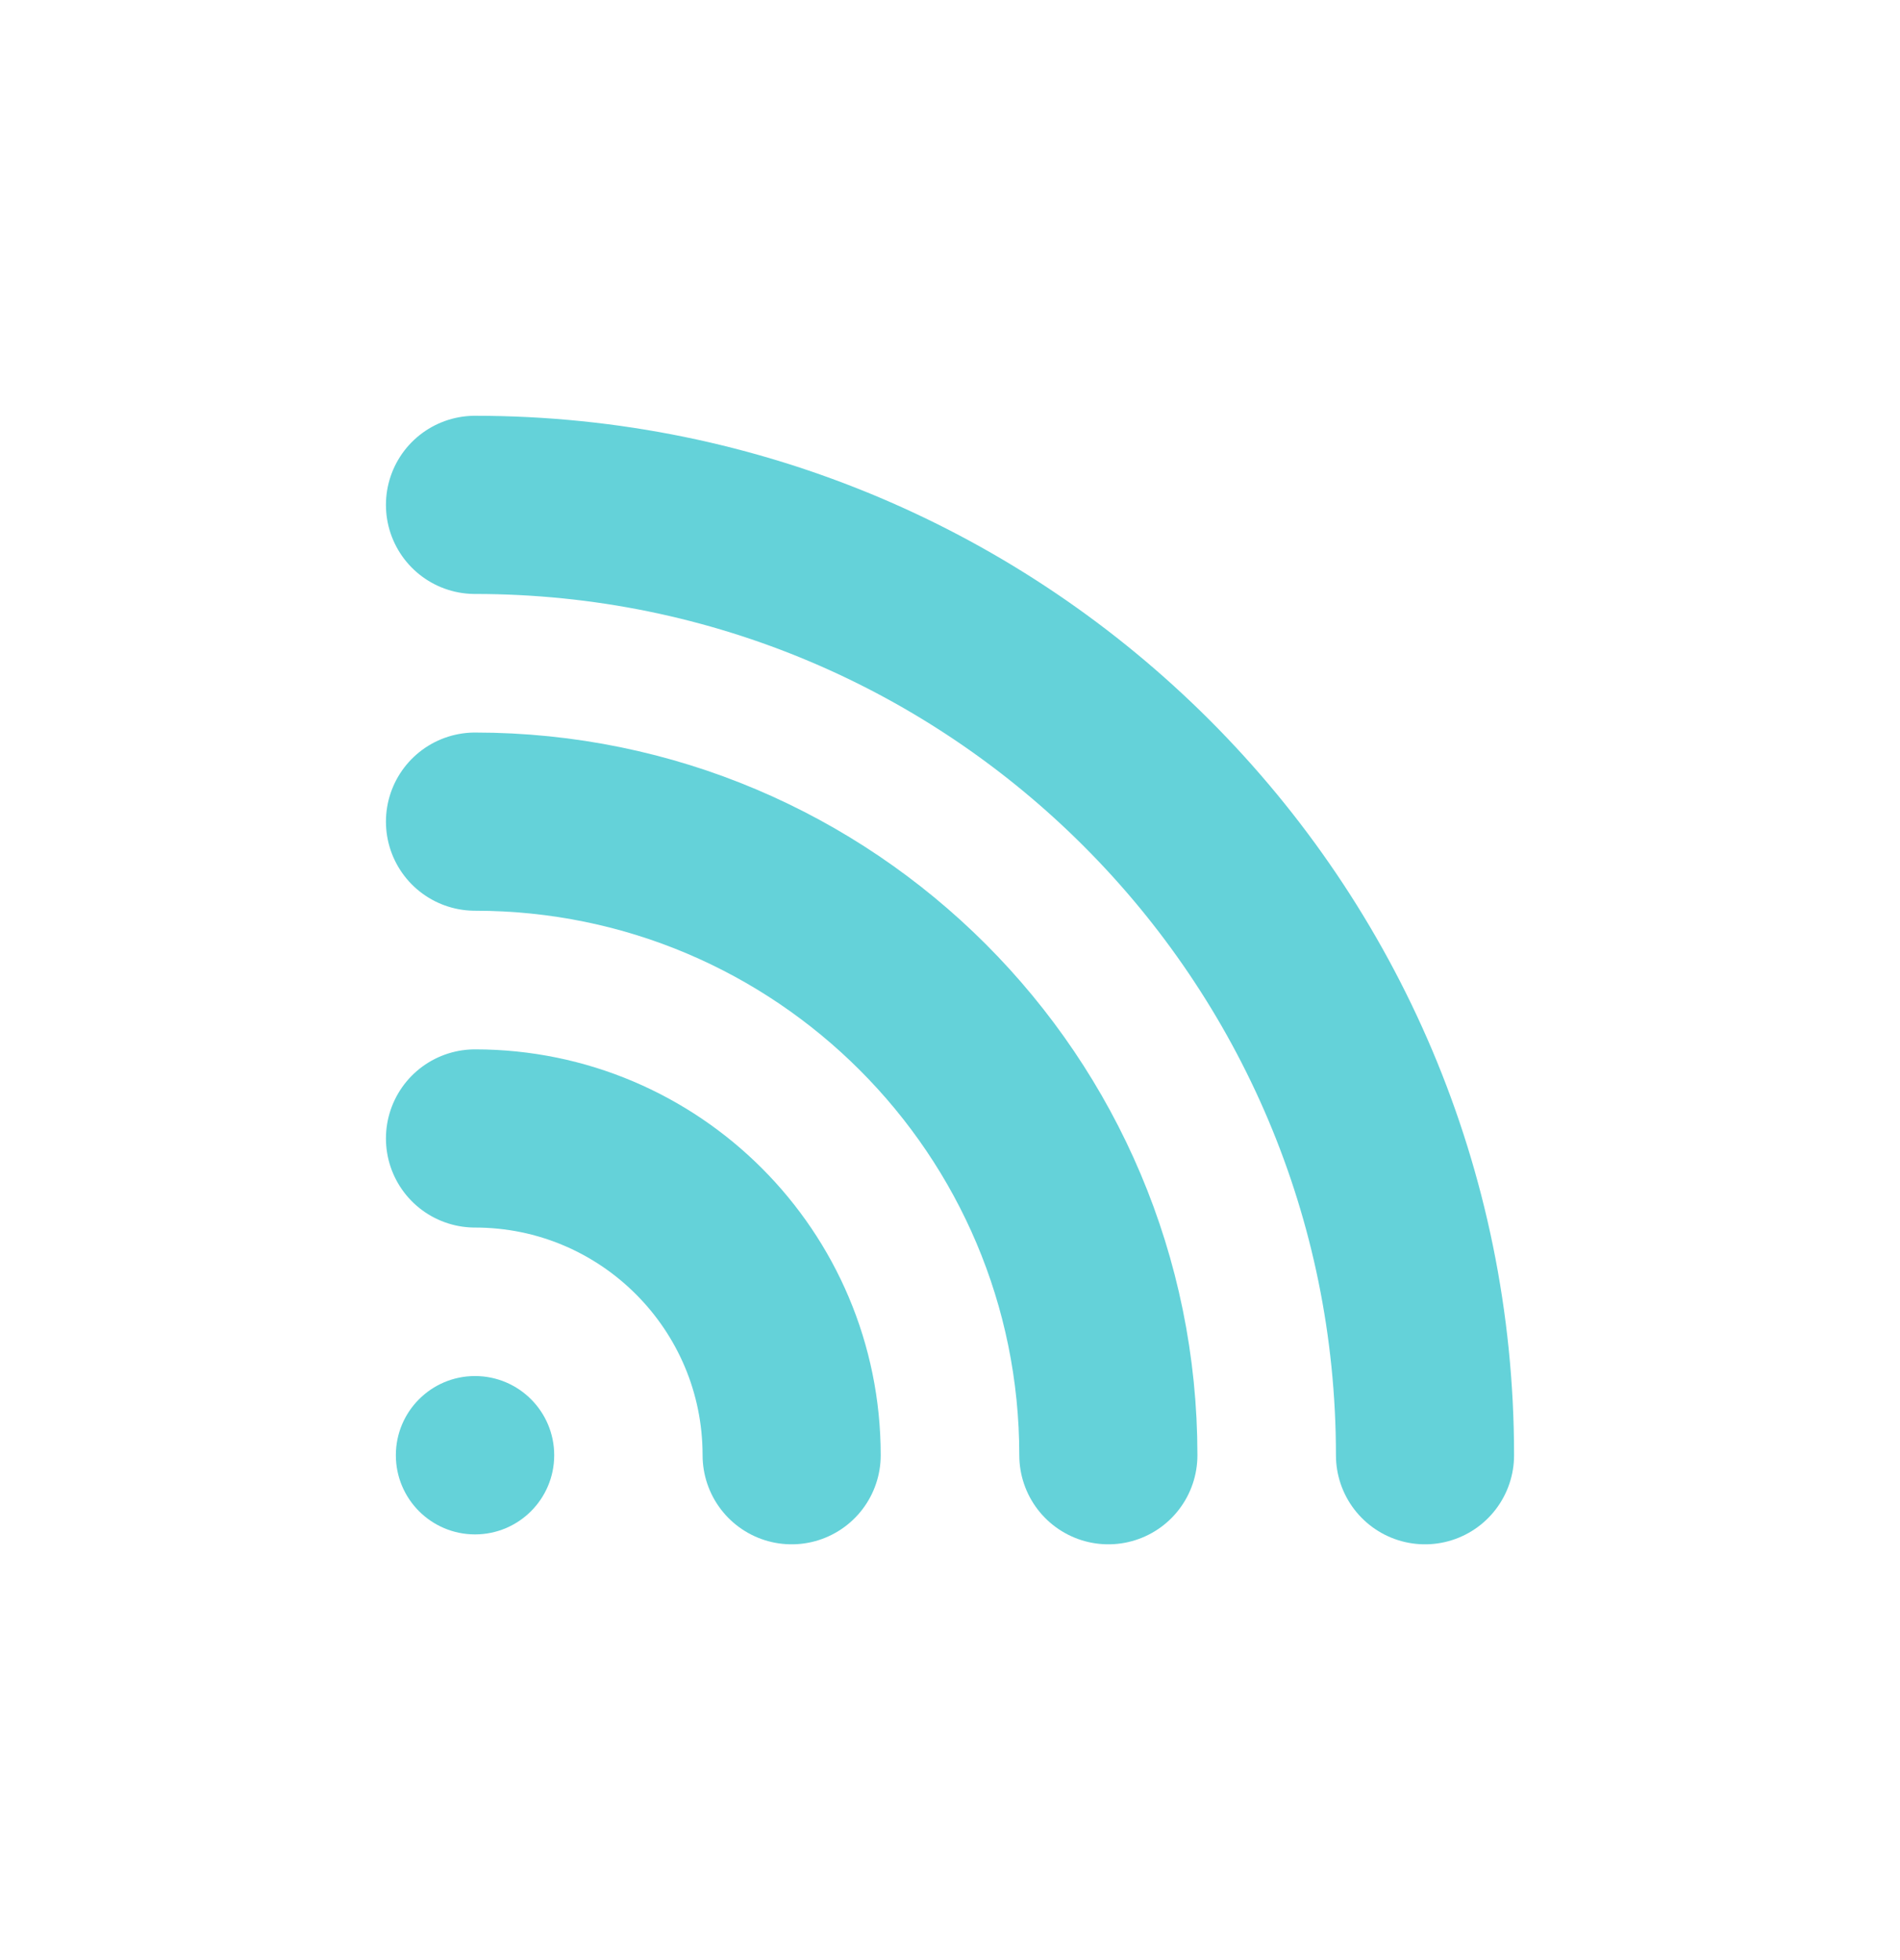
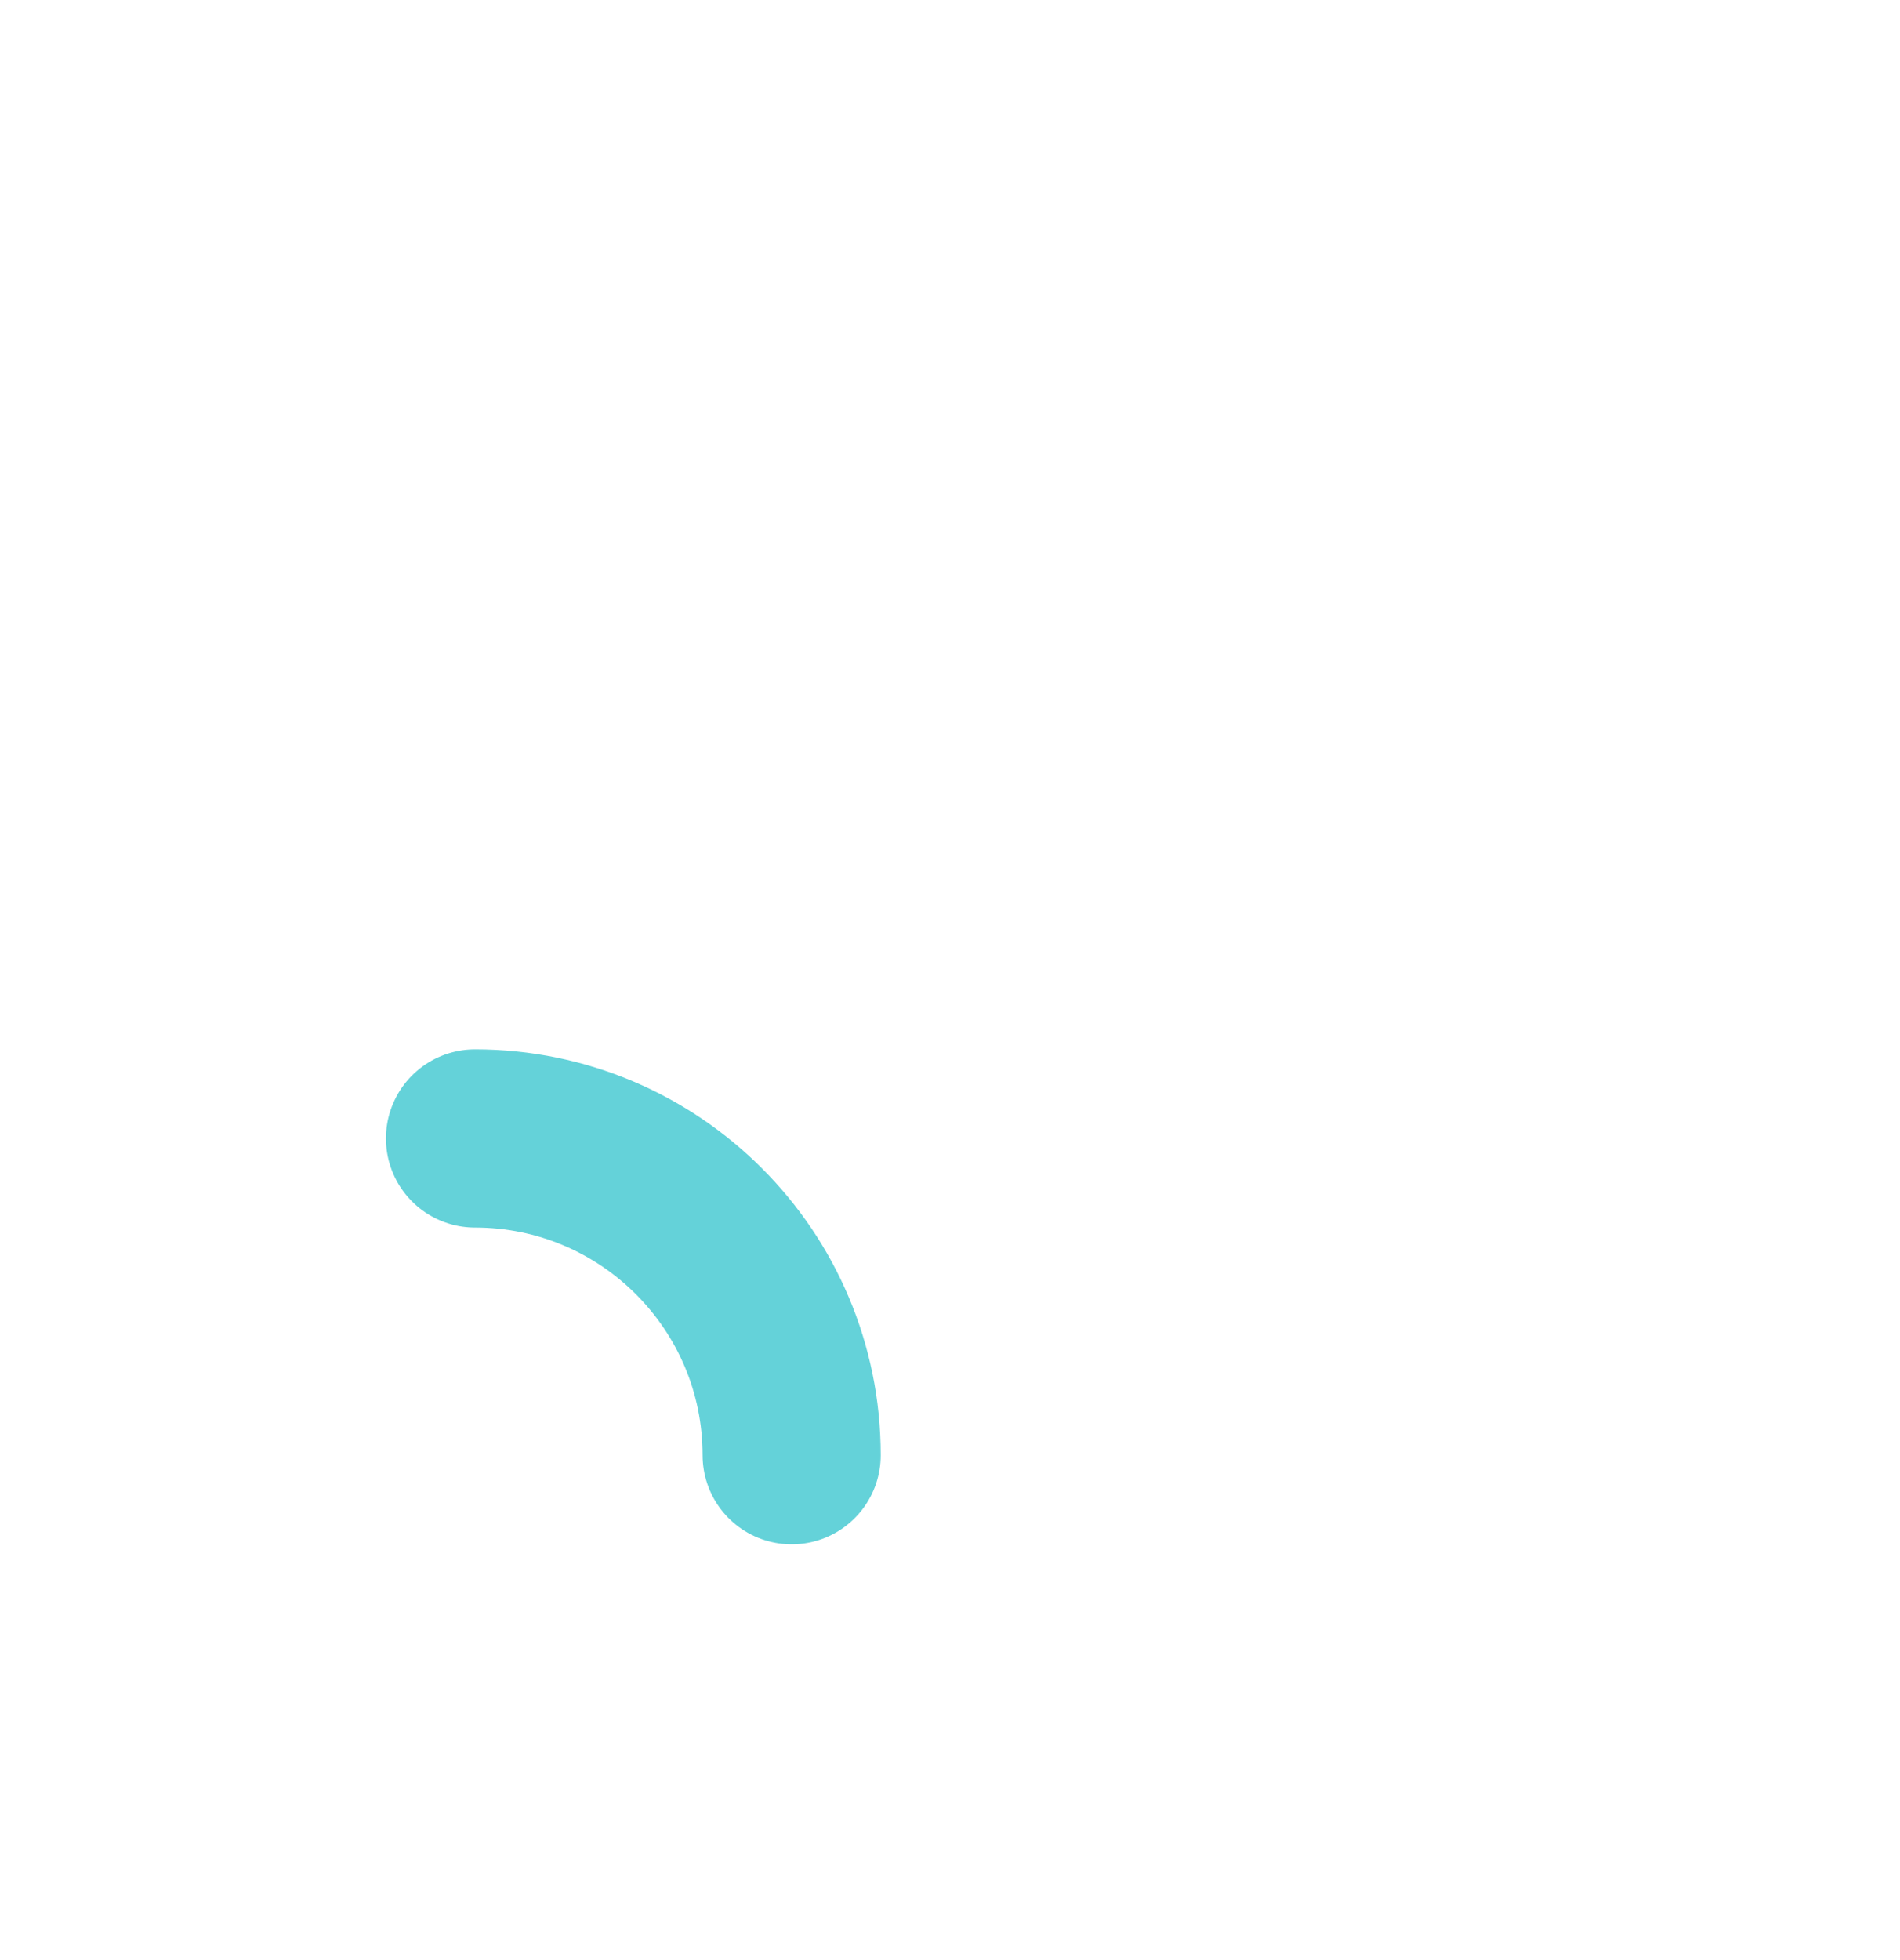
<svg xmlns="http://www.w3.org/2000/svg" width="32" height="33" viewBox="0 0 32 33" fill="none">
-   <path fill-rule="evenodd" clip-rule="evenodd" d="M8 25.833C8.737 25.833 9.334 25.236 9.334 24.5C9.334 23.764 8.737 23.167 8 23.167C7.264 23.167 6.667 23.764 6.667 24.5C6.667 25.236 7.264 25.833 8 25.833Z" fill="#64D2D9" />
  <path d="M13.333 24.5C13.333 21.555 10.945 19.167 8 19.167" stroke="#64D2D9" stroke-width="3" stroke-linecap="round" />
-   <path d="M18.667 24.5C18.667 18.609 13.891 13.833 8 13.833" stroke="#64D2D9" stroke-width="3" stroke-linecap="round" />
-   <path d="M24 24.5C24 15.663 16.837 8.5 8 8.5" stroke="#64D2D9" stroke-width="3" stroke-linecap="round" />
</svg>